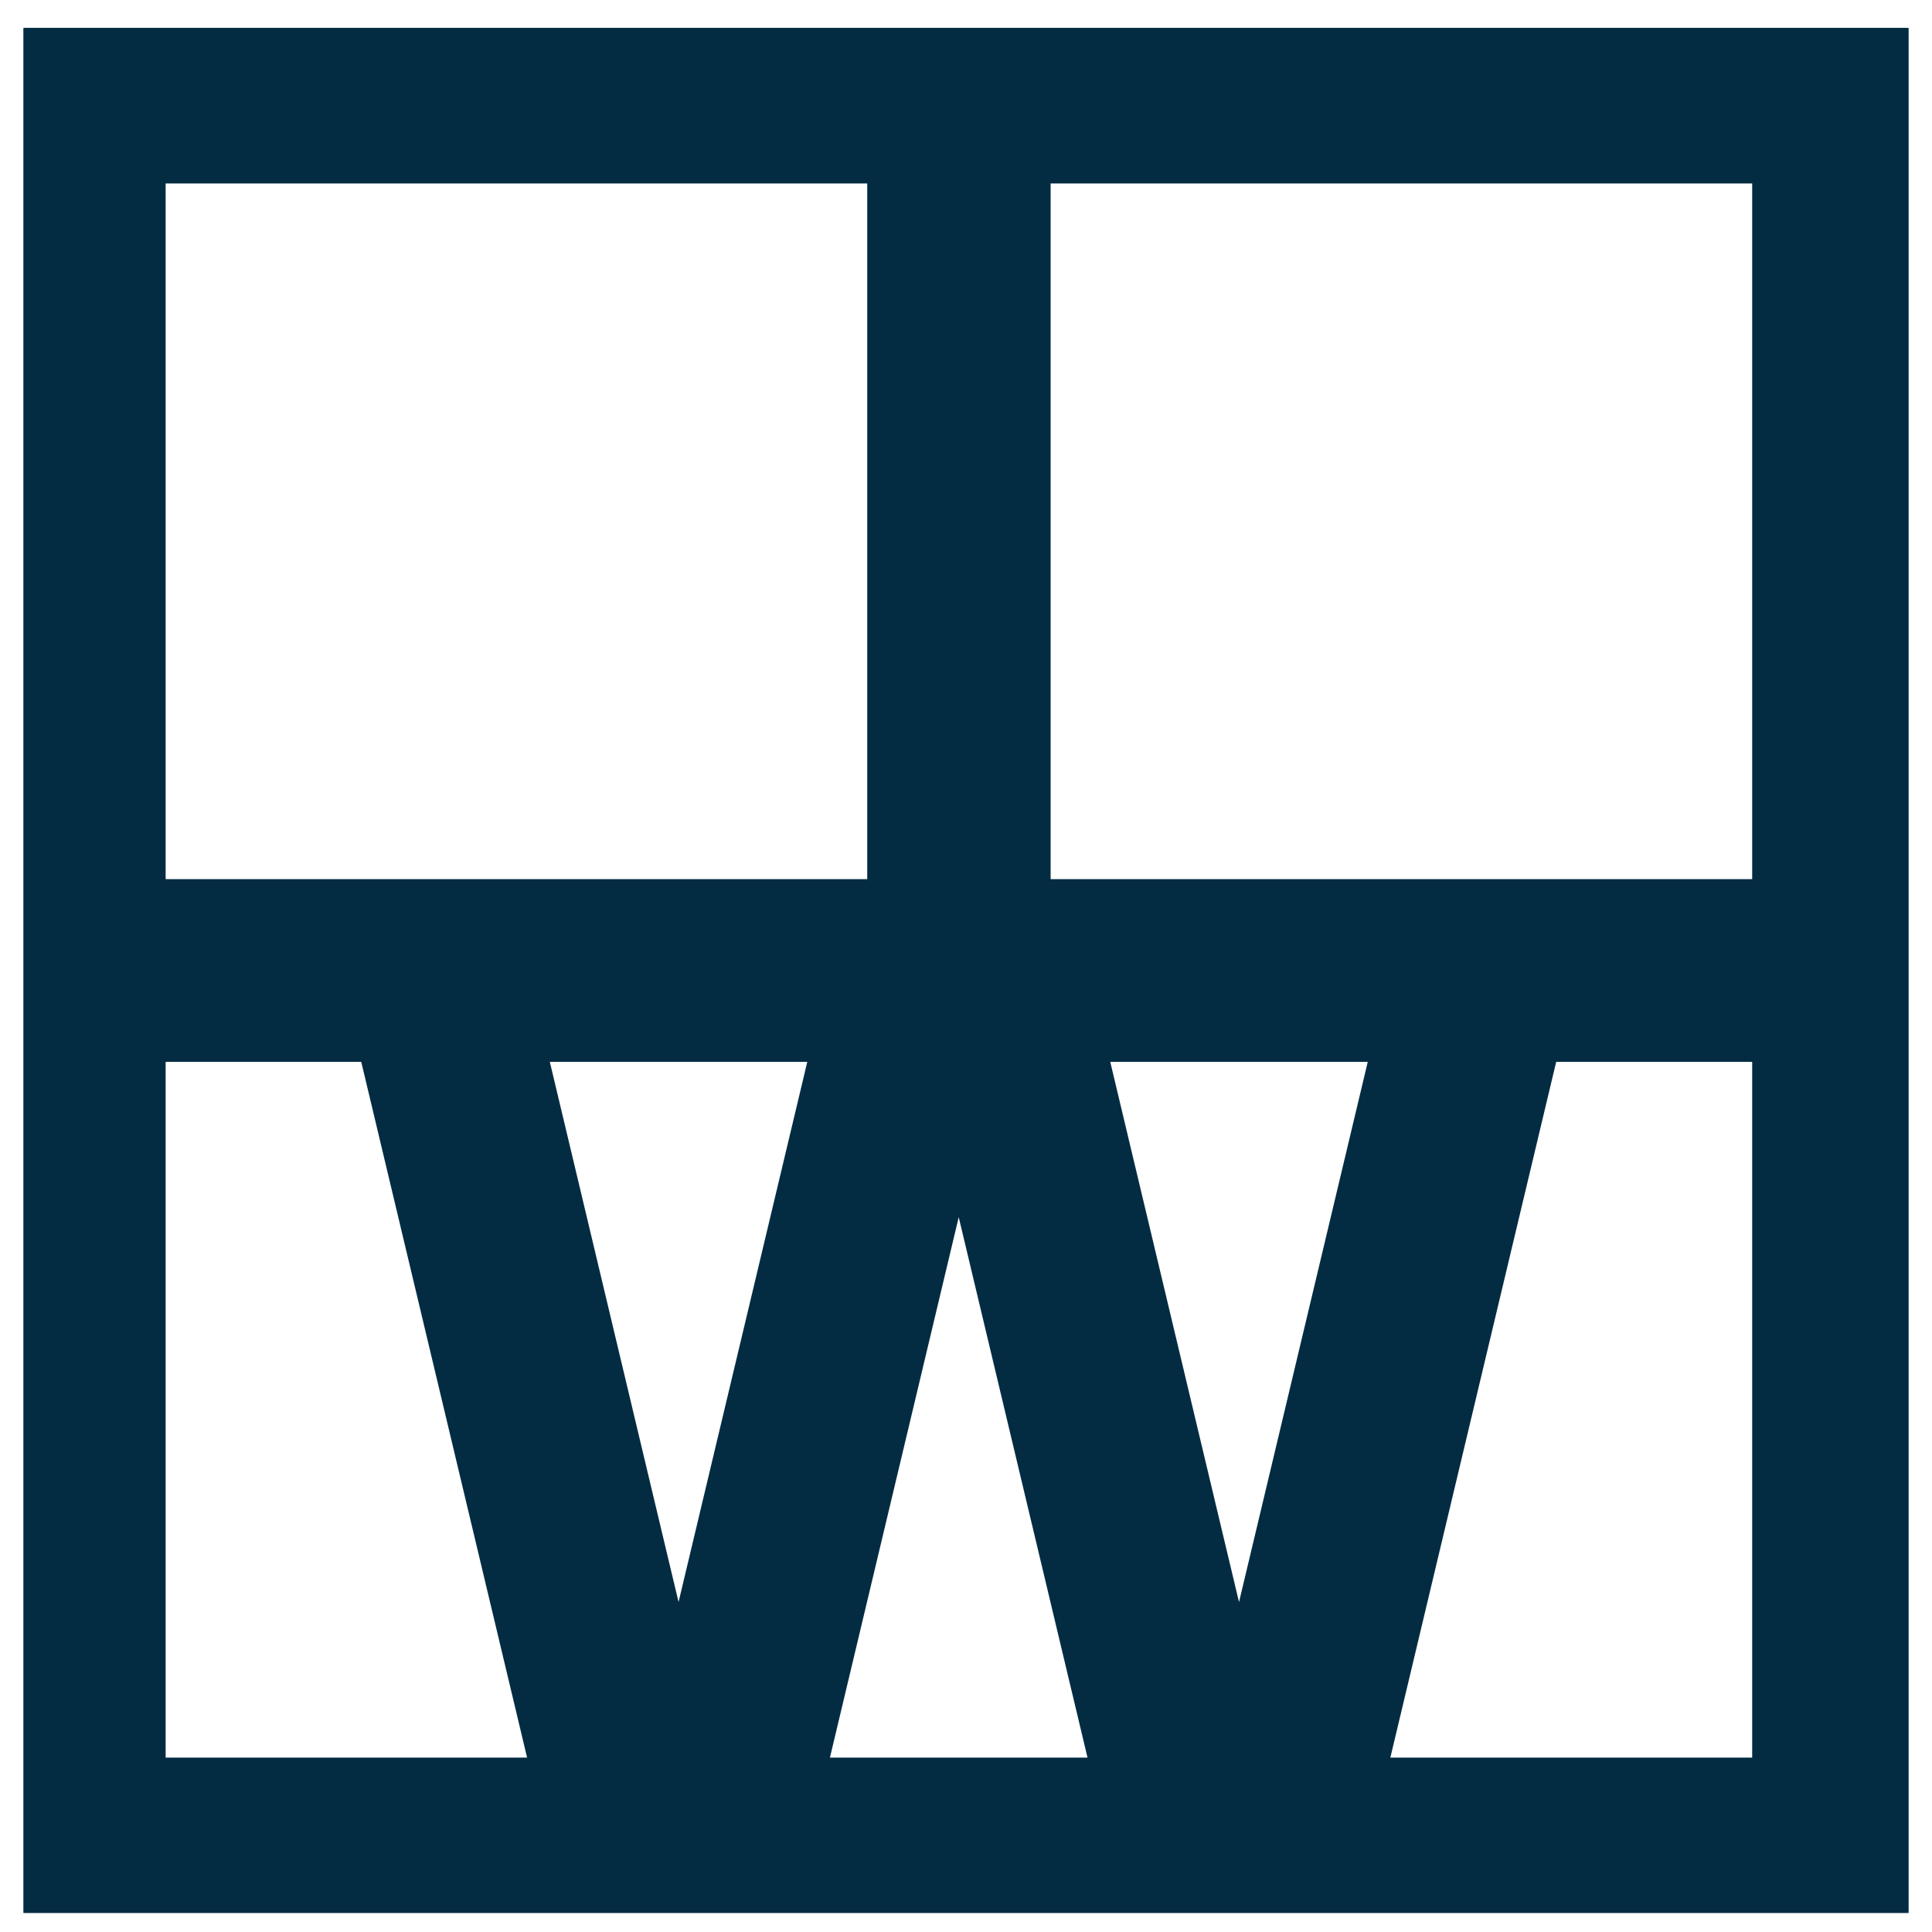
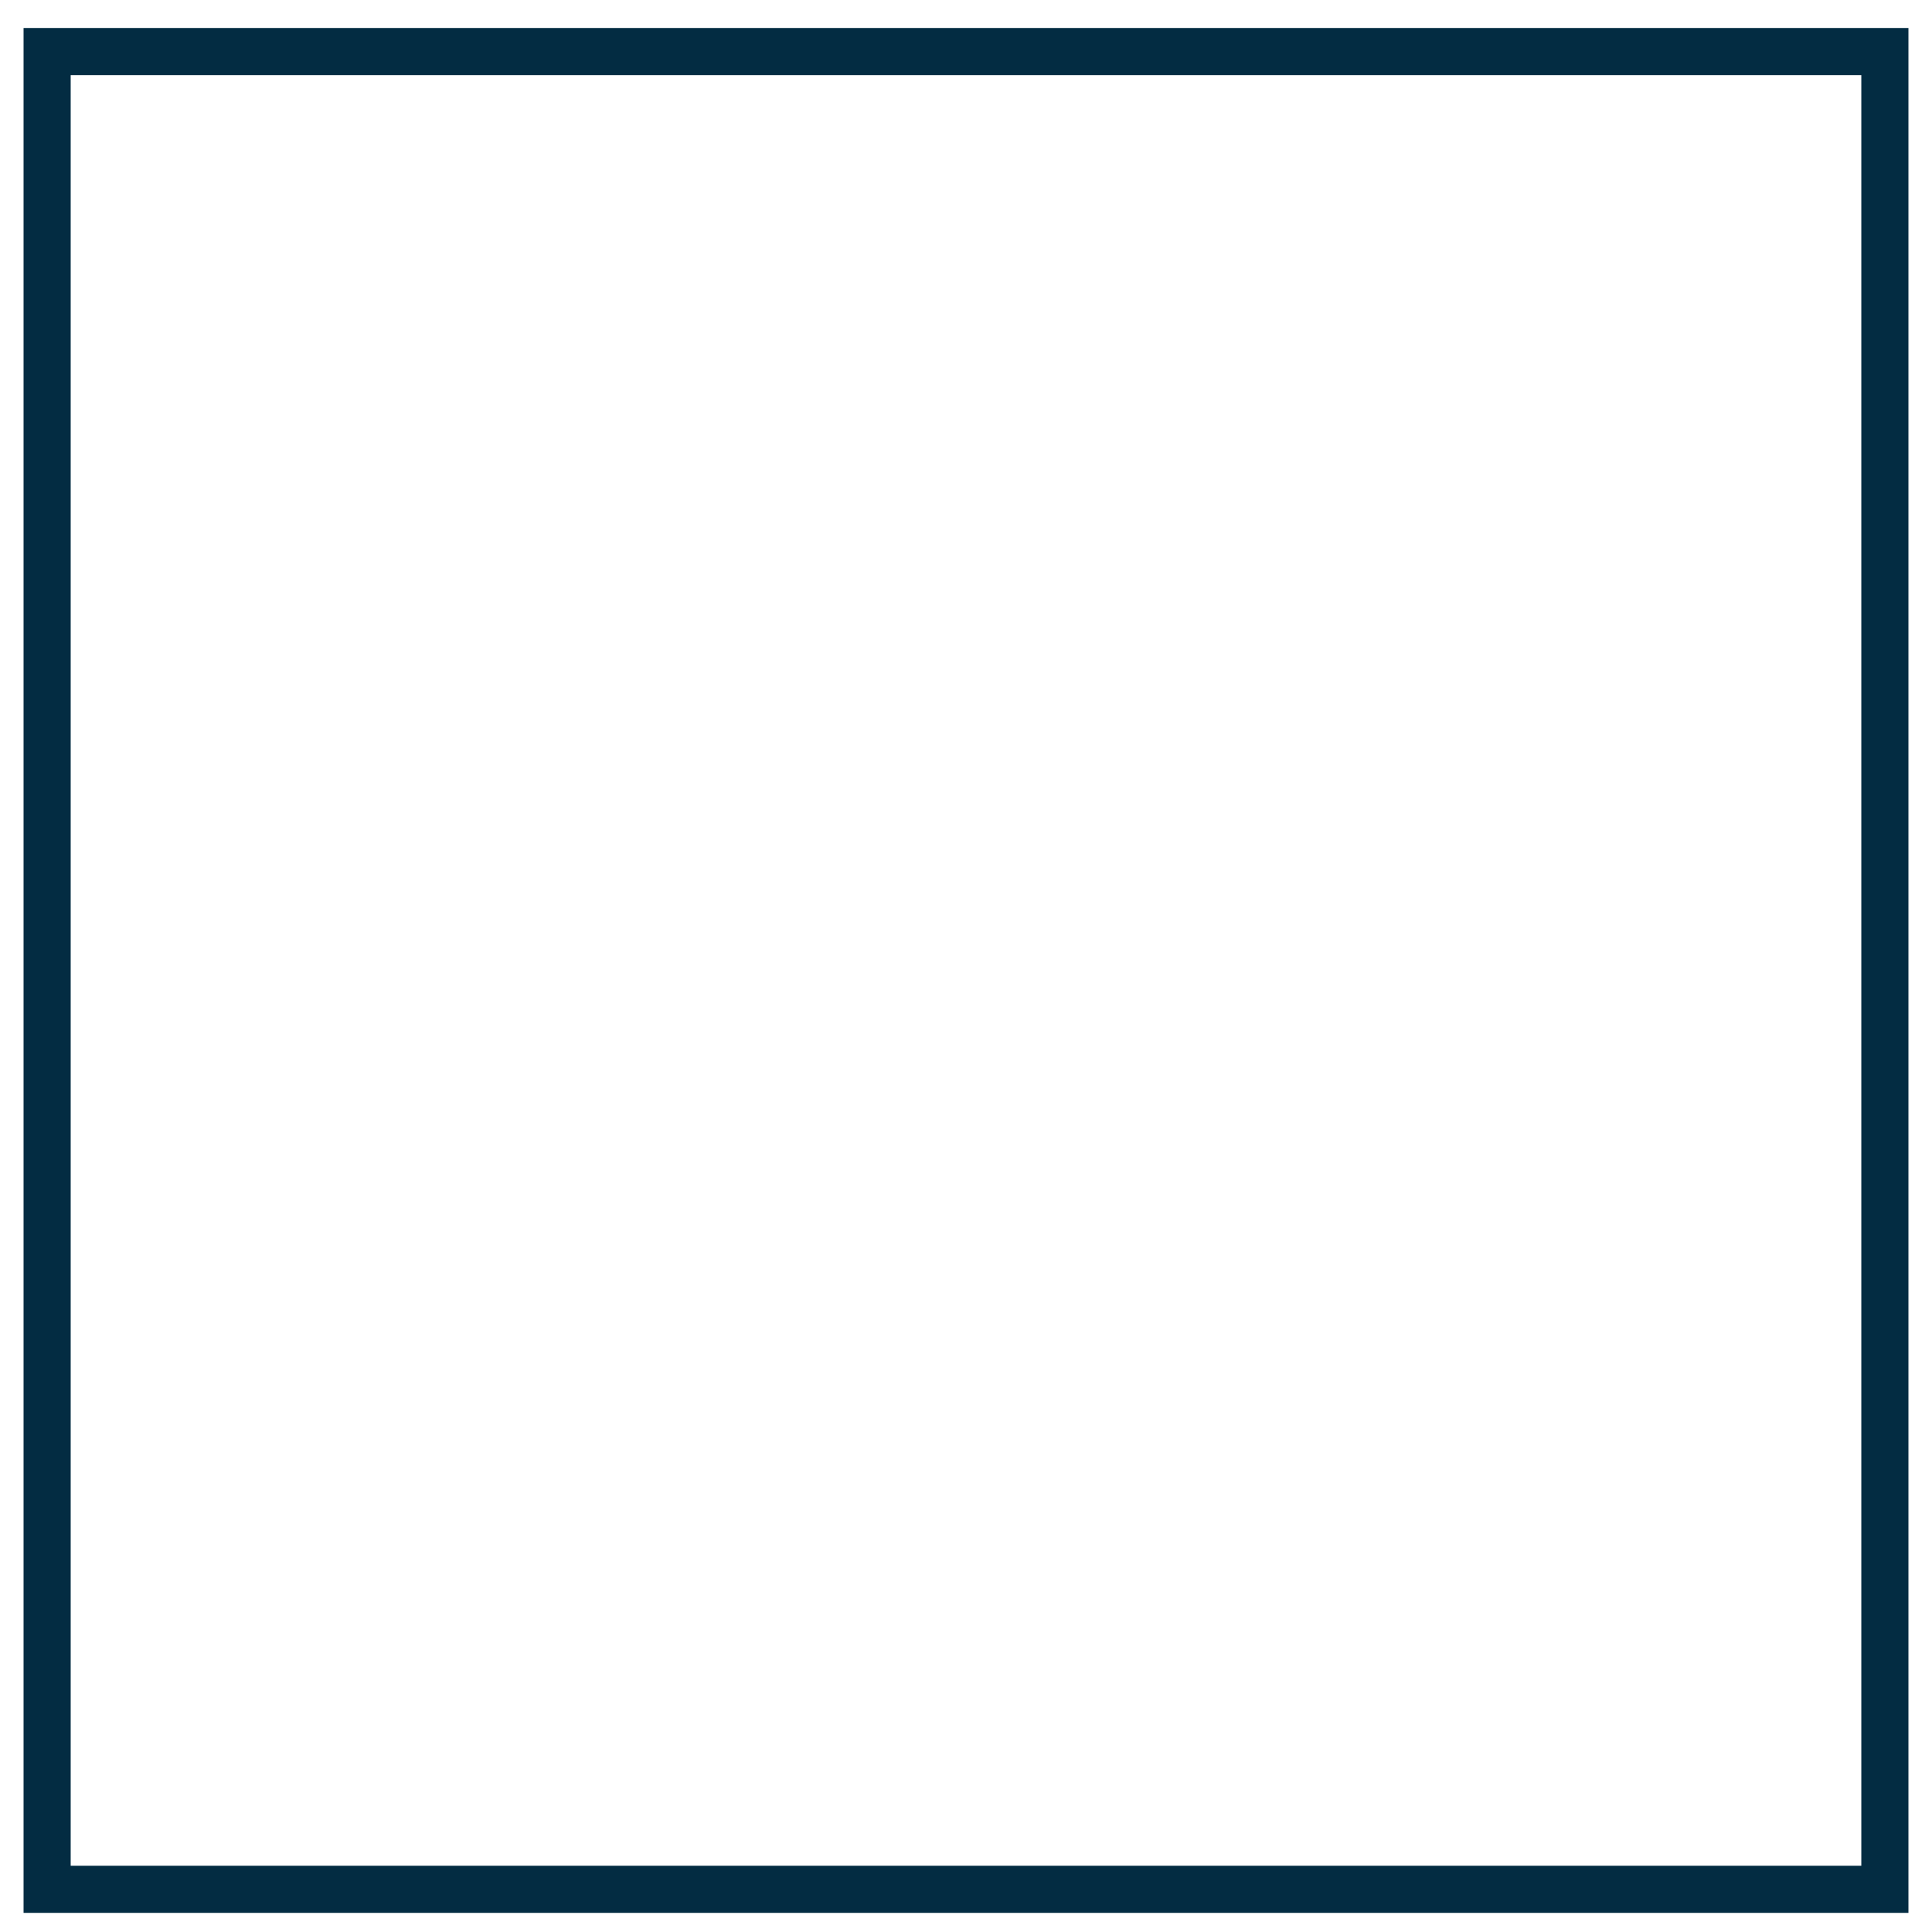
<svg xmlns="http://www.w3.org/2000/svg" width="41" height="41" viewBox="0 0 41 41" fill="none">
  <g clip-path="url(#clip0_1080_1258)">
-     <path d="M40.076 1.015V40.174H0.626V1.015H40.076ZM38.184 2.893H21.296V19.657H38.184V2.893ZM26.297 38.299L30.292 21.535H22.295L26.291 38.299H26.297ZM20.352 21.535H20.341L16.346 38.299H24.345L20.35 21.535H20.352ZM14.403 38.299L18.398 21.535H10.402L14.397 38.299H14.403ZM38.184 21.535H32.235L28.239 38.299H38.184V21.535ZM2.515 38.299H12.452L8.456 21.535H2.515V38.299ZM2.515 19.657H19.404V2.893H2.515V19.657Z" fill="#032C42" stroke="#032C42" stroke-width="2" stroke-miterlimit="10" />
-   </g>
+     </g>
  <rect x="-0.5" y="0.5" width="39" height="39" transform="matrix(-1 0 0 1 39.5 0.594)" stroke="#032C42" />
  <defs>
    <clipPath id="clip0_1080_1258">
-       <rect width="40" height="40" transform="matrix(-1 0 0 1 40.5 0.594)" fill="white" />
-     </clipPath>
+       </clipPath>
  </defs>
</svg>